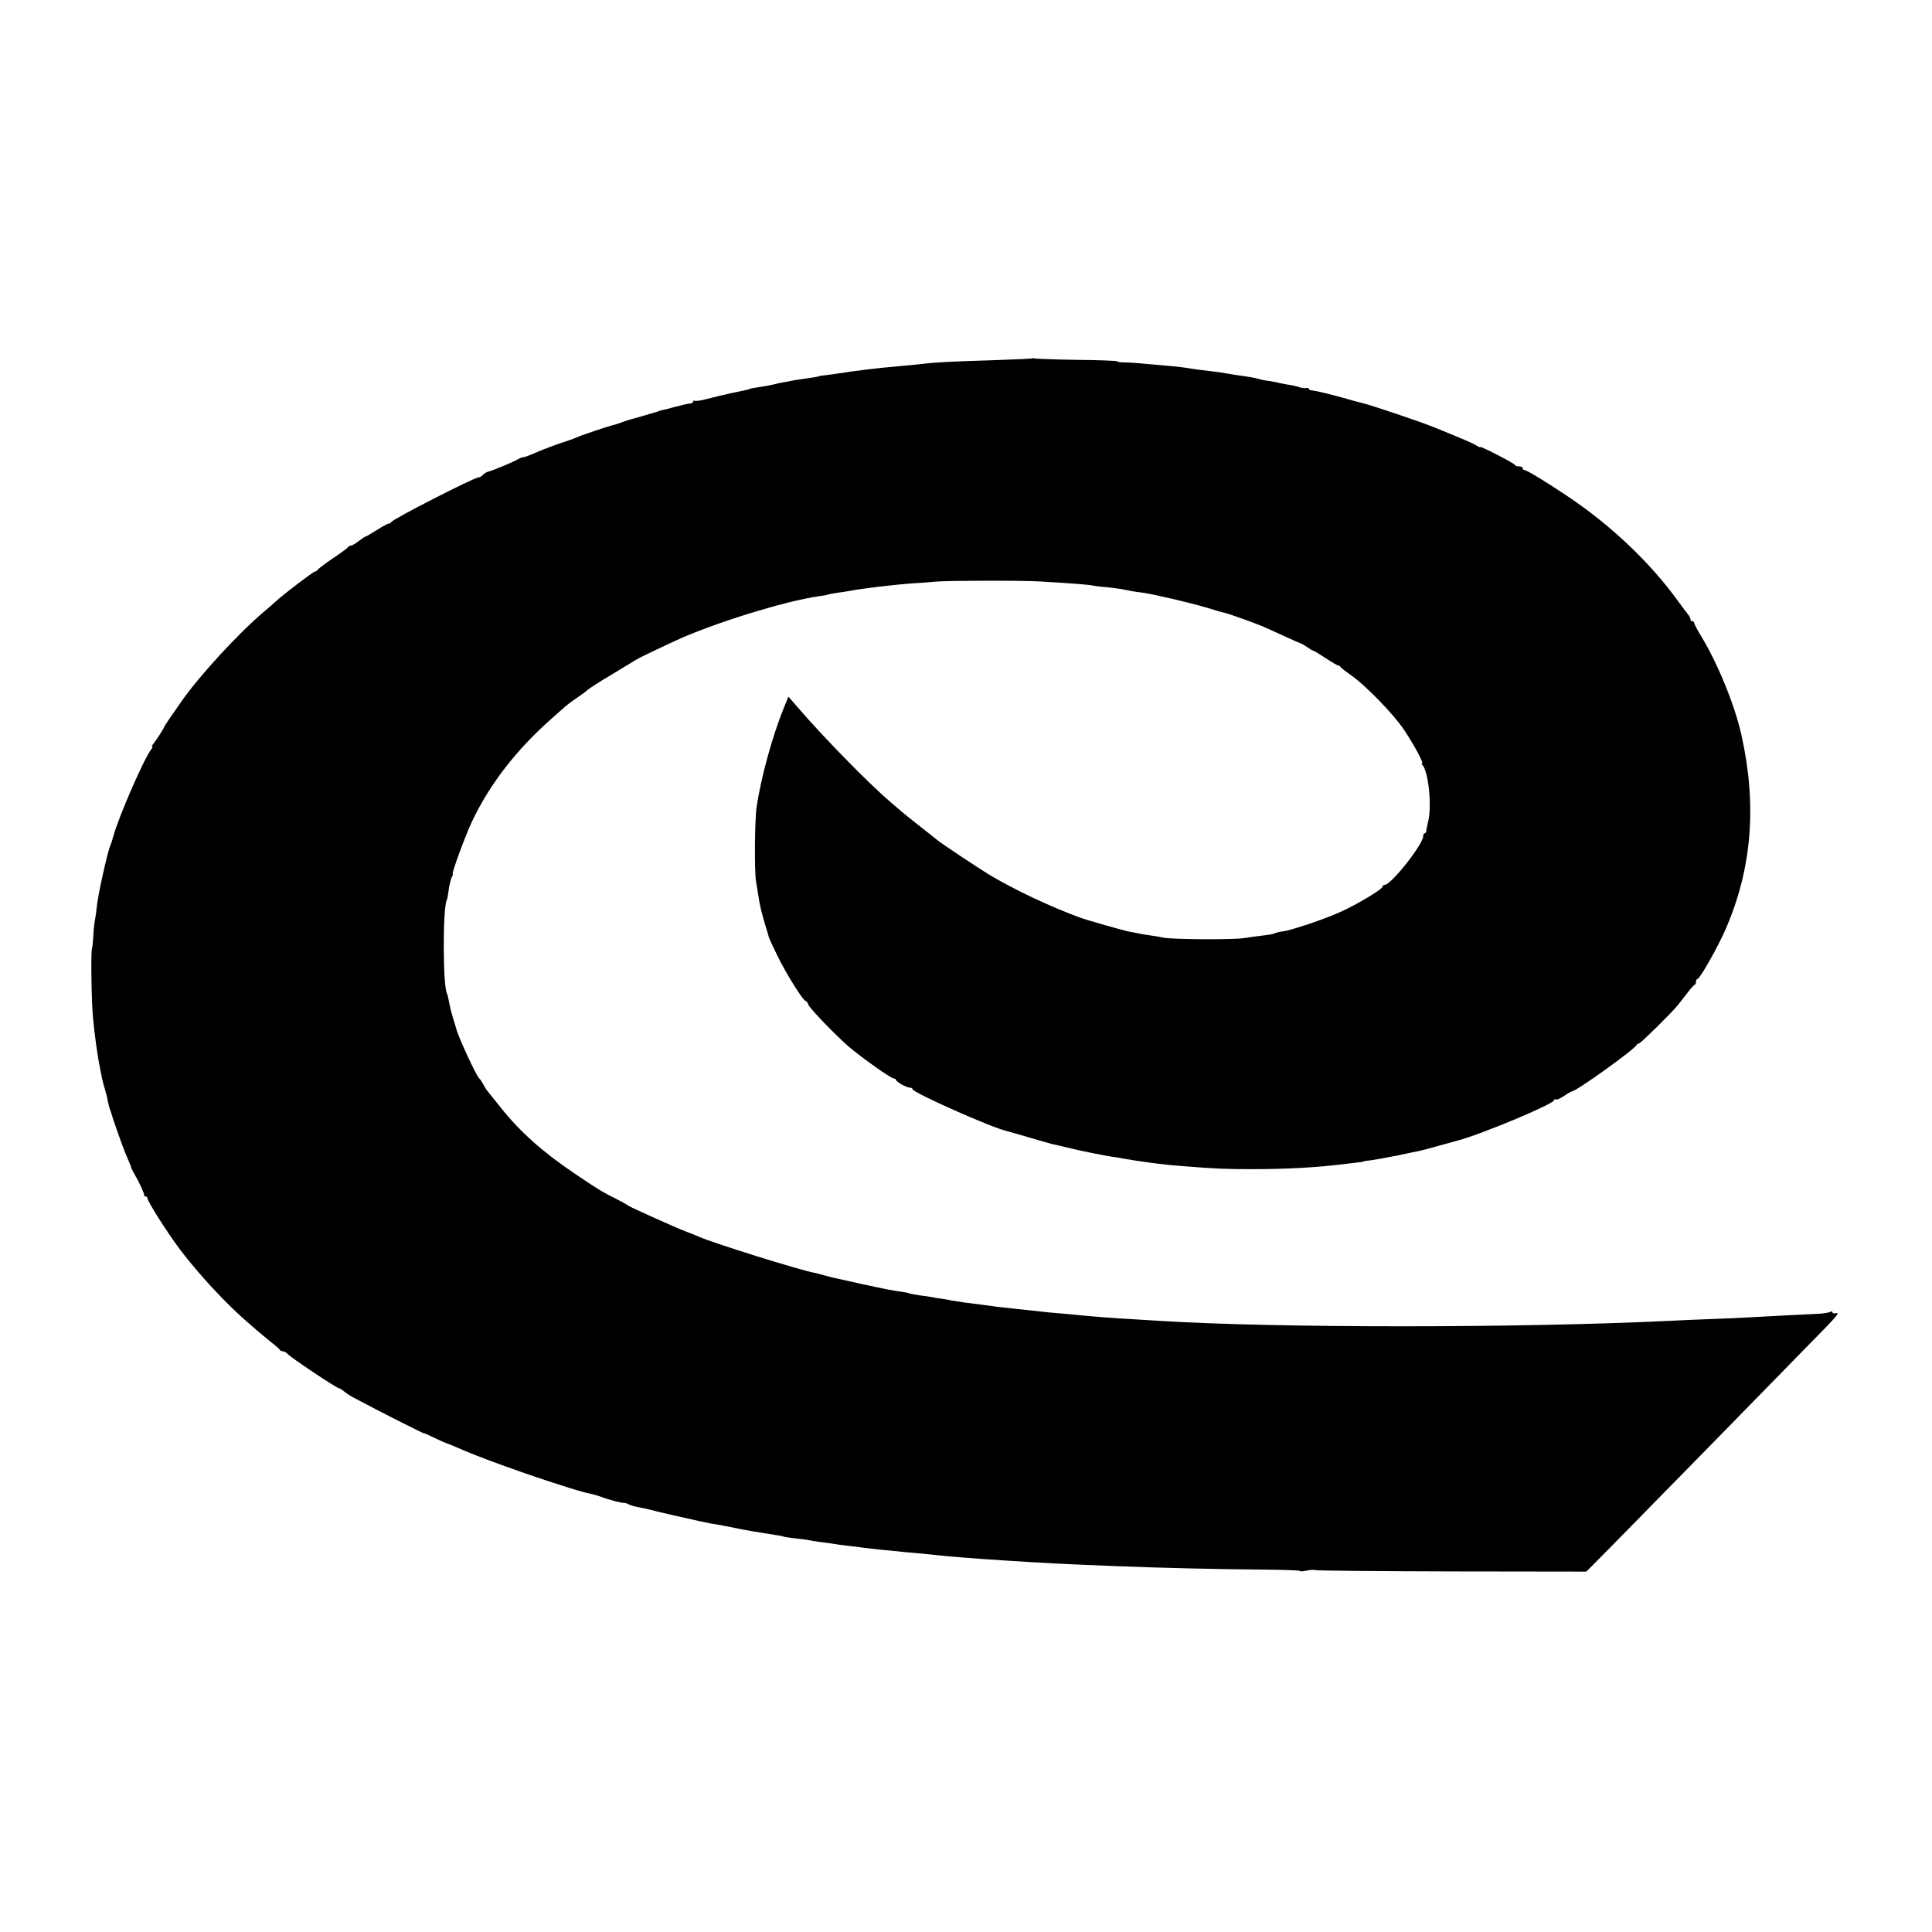
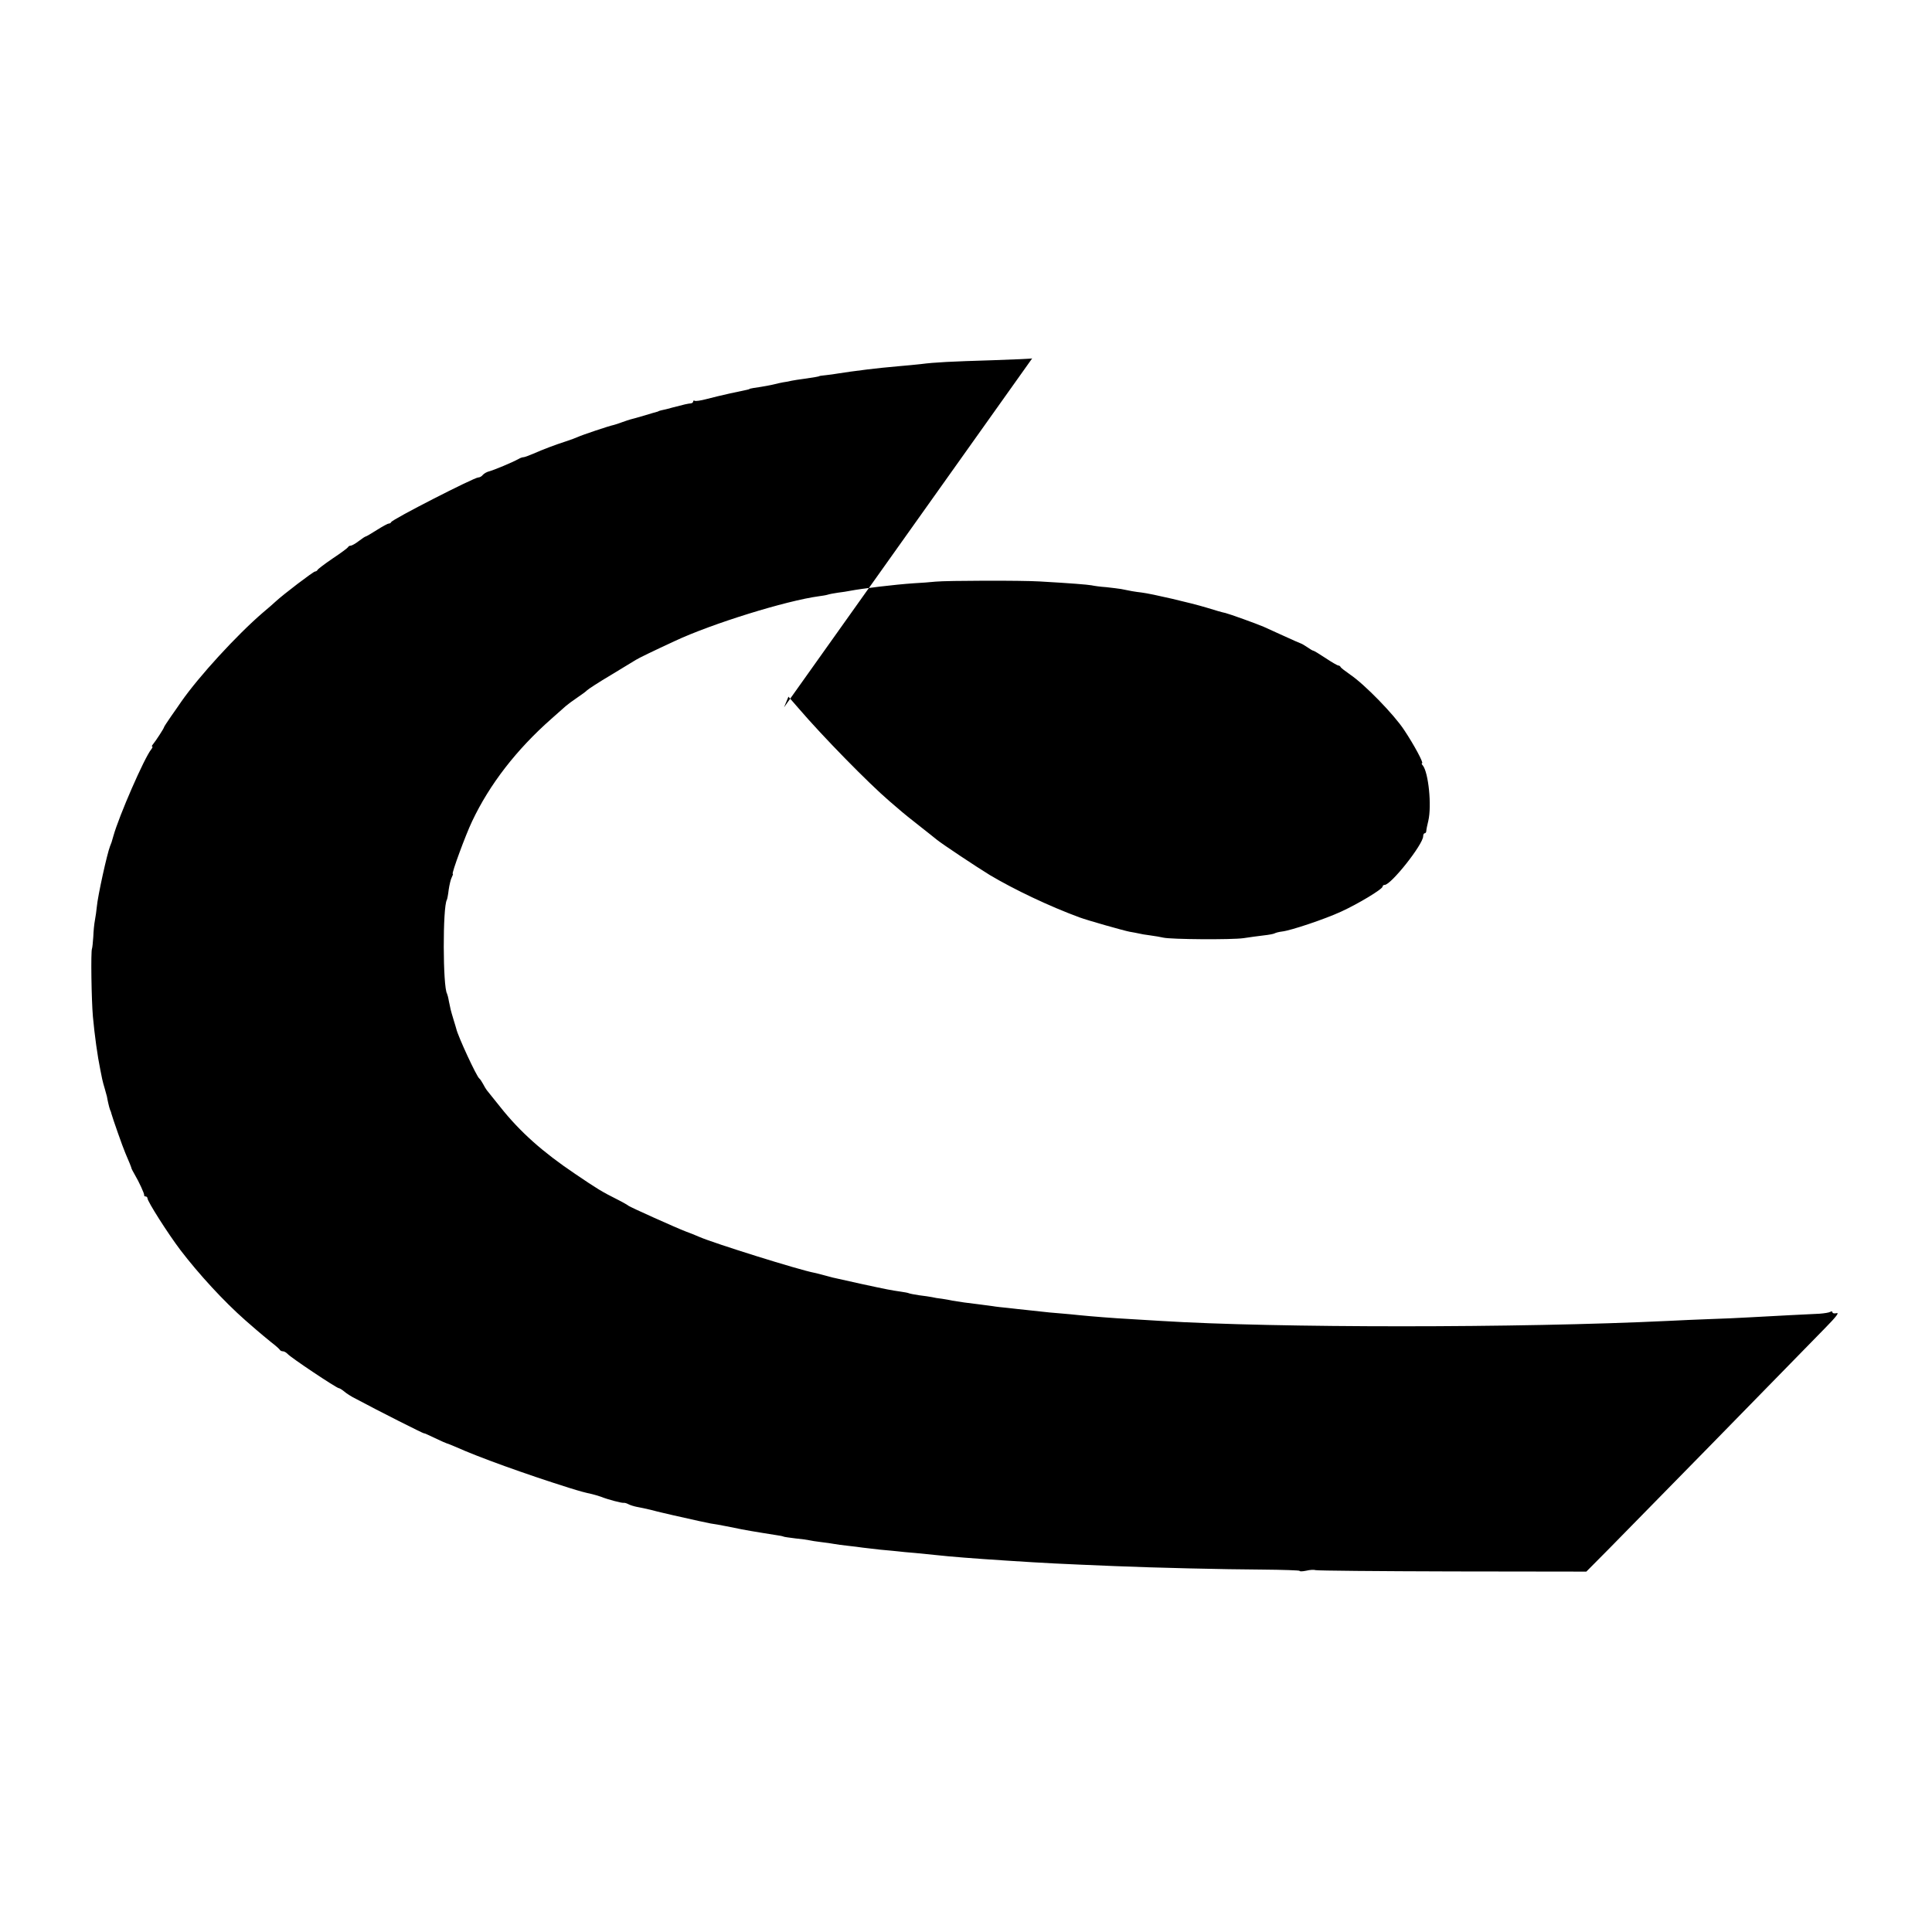
<svg xmlns="http://www.w3.org/2000/svg" version="1.0" width="1048pt" height="1048pt" viewBox="0 0 1048 1048" preserveAspectRatio="xMidYMid meet">
  <g transform="translate(0,1048) scale(0.1,-0.1)" fill="#000000" stroke="none">
-     <path d="M5599 8536 c-2 -2 -98 -6 -214 -10 -228 -7 -313 -11 -390 -21 -27 -3 -79 -8 -115 -11 -36 -3 -78 -7 -95 -9 -16 -2 -52 -6 -80 -9 -65 -8 -123 -16 -160 -22 -16 -3 -46 -7 -65 -9 -19 -2 -35 -4 -35 -5 0 -2 -34 -8 -85 -15 -25 -3 -54 -8 -65 -10 -11 -3 -32 -7 -48 -9 -15 -3 -35 -7 -45 -10 -15 -4 -61 -13 -117 -21 -11 -2 -20 -4 -20 -5 0 -2 -1 -2 -105 -24 -41 -9 -99 -23 -129 -31 -30 -8 -58 -12 -63 -9 -4 3 -8 1 -8 -4 0 -5 -6 -9 -12 -10 -15 -1 -38 -6 -98 -22 -25 -7 -52 -14 -60 -15 -8 -2 -16 -4 -17 -5 -2 -2 -6 -3 -10 -4 -5 -1 -35 -10 -68 -20 -33 -10 -67 -19 -75 -21 -8 -2 -28 -9 -45 -15 -16 -6 -37 -13 -45 -15 -26 -5 -174 -55 -195 -65 -11 -5 -40 -16 -65 -24 -59 -19 -125 -44 -177 -67 -24 -10 -47 -19 -53 -19 -6 0 -18 -4 -28 -10 -32 -18 -131 -59 -156 -66 -14 -3 -30 -12 -37 -20 -6 -8 -17 -14 -25 -14 -22 0 -466 -227 -472 -242 -2 -5 -8 -8 -13 -8 -6 0 -35 -16 -65 -35 -30 -19 -57 -35 -60 -35 -3 0 -20 -11 -38 -25 -18 -14 -38 -25 -44 -25 -6 0 -12 -3 -14 -8 -2 -4 -39 -32 -83 -61 -44 -30 -81 -58 -83 -63 -2 -4 -8 -8 -13 -8 -9 0 -172 -124 -214 -163 -11 -10 -42 -38 -69 -60 -142 -122 -347 -346 -442 -482 -11 -16 -37 -54 -57 -82 -20 -29 -37 -55 -37 -57 0 -6 -45 -75 -60 -93 -6 -7 -8 -13 -4 -13 3 0 1 -6 -5 -14 -37 -44 -176 -363 -206 -471 -10 -35 -10 -36 -18 -55 -16 -40 -67 -271 -72 -330 -2 -19 -6 -51 -10 -71 -4 -20 -8 -61 -9 -91 -2 -30 -5 -59 -7 -64 -7 -14 -3 -279 5 -369 9 -99 25 -215 40 -287 3 -16 8 -38 10 -50 3 -13 9 -38 15 -56 5 -18 10 -36 11 -40 3 -19 12 -59 17 -72 4 -8 7 -17 7 -20 6 -23 62 -183 76 -215 20 -46 33 -78 34 -85 1 -3 8 -16 16 -30 26 -44 53 -105 52 -112 -1 -5 2 -8 8 -8 5 0 10 -5 10 -10 0 -17 110 -190 178 -280 100 -131 236 -279 353 -382 15 -13 42 -36 61 -53 19 -16 54 -46 78 -65 25 -19 46 -38 48 -42 2 -4 9 -8 17 -8 7 0 18 -7 25 -14 14 -18 266 -186 278 -186 4 0 17 -8 28 -17 11 -10 40 -29 65 -41 117 -63 369 -190 369 -187 0 2 27 -10 60 -26 33 -16 63 -29 65 -29 3 0 24 -9 48 -19 122 -55 377 -147 612 -221 68 -21 79 -24 128 -35 12 -3 33 -9 47 -14 37 -15 114 -35 123 -33 4 1 16 -2 25 -7 9 -5 31 -12 47 -15 17 -3 50 -10 75 -16 25 -7 52 -13 60 -15 8 -2 35 -8 60 -14 124 -28 178 -40 205 -45 17 -2 55 -9 85 -15 30 -6 66 -13 80 -16 14 -3 39 -7 55 -10 17 -3 44 -7 60 -10 17 -3 48 -8 69 -11 22 -3 43 -7 46 -9 3 -2 33 -6 65 -10 33 -3 67 -8 75 -10 8 -2 38 -7 65 -10 28 -3 59 -8 70 -10 11 -2 45 -7 75 -10 30 -3 66 -8 80 -10 14 -2 57 -7 95 -11 39 -3 81 -8 95 -9 14 -2 57 -6 95 -9 39 -4 88 -9 110 -11 82 -9 208 -19 380 -30 233 -15 275 -17 590 -30 213 -9 595 -18 802 -19 112 -1 203 -4 203 -7 0 -4 16 -3 36 1 20 5 43 6 50 3 8 -3 342 -6 742 -7 l727 -1 125 126 c148 150 910 928 1173 1198 57 58 75 82 60 78 -13 -3 -23 -1 -23 5 0 5 -5 6 -12 2 -6 -4 -32 -8 -57 -10 -53 -2 -255 -13 -386 -20 -49 -3 -142 -7 -205 -9 -63 -2 -167 -7 -230 -10 -810 -39 -2132 -39 -2755 0 -60 4 -135 8 -165 10 -80 4 -217 15 -275 21 -27 3 -70 7 -95 9 -42 3 -74 6 -190 19 -25 3 -70 7 -100 11 -31 3 -69 7 -85 10 -38 5 -97 13 -155 20 -25 4 -54 8 -65 10 -11 3 -36 7 -55 10 -19 2 -44 6 -55 9 -11 2 -42 7 -69 10 -27 4 -52 9 -56 11 -3 2 -24 6 -46 9 -49 7 -71 11 -214 42 -63 14 -122 27 -130 29 -8 1 -35 8 -60 15 -25 7 -53 14 -63 16 -81 15 -544 160 -622 194 -22 10 -56 23 -75 30 -48 18 -304 133 -310 139 -3 3 -30 19 -60 34 -86 43 -110 58 -231 140 -174 117 -298 227 -405 362 -35 44 -68 85 -73 91 -4 5 -14 21 -21 35 -7 13 -16 26 -20 29 -14 9 -116 229 -125 270 -1 3 -7 25 -15 50 -16 53 -16 55 -25 99 -3 19 -8 37 -10 41 -23 37 -24 470 -1 509 2 3 7 28 10 55 4 27 11 57 17 68 5 10 8 18 5 18 -8 0 70 212 105 285 95 201 241 389 429 555 34 30 70 62 79 70 9 8 37 29 61 45 25 17 50 35 55 41 6 6 64 44 130 83 66 40 127 77 135 82 16 10 88 45 211 102 198 93 603 219 783 243 15 2 35 5 45 8 9 3 34 8 56 11 23 3 52 7 65 10 68 13 243 34 345 41 39 2 93 6 120 9 64 6 466 7 565 1 174 -10 258 -17 281 -21 13 -3 49 -8 80 -10 30 -3 66 -8 80 -10 47 -10 76 -15 111 -19 57 -7 267 -56 353 -82 44 -14 90 -27 102 -29 21 -5 169 -58 208 -75 11 -5 59 -27 108 -49 48 -22 91 -41 95 -42 4 -1 19 -10 34 -20 14 -10 29 -19 33 -19 3 0 33 -18 66 -40 33 -22 64 -40 69 -40 5 0 10 -4 12 -8 2 -5 26 -23 53 -42 77 -52 237 -216 292 -300 54 -81 107 -180 97 -180 -4 0 -2 -6 4 -12 31 -39 49 -218 30 -300 -6 -24 -11 -49 -11 -55 0 -7 -4 -13 -9 -13 -4 0 -8 -7 -8 -16 0 -44 -174 -264 -209 -264 -6 0 -11 -4 -11 -9 0 -14 -133 -94 -225 -136 -89 -41 -274 -103 -321 -108 -17 -2 -35 -7 -40 -10 -5 -3 -31 -8 -59 -11 -27 -3 -77 -10 -110 -15 -63 -9 -392 -7 -435 3 -14 3 -45 9 -70 12 -25 3 -54 8 -65 11 -11 2 -33 7 -48 9 -35 7 -226 61 -272 78 -163 60 -354 151 -485 229 -72 44 -260 169 -288 192 -9 8 -53 42 -97 77 -44 35 -85 67 -91 73 -6 5 -38 33 -70 60 -113 97 -362 351 -493 504 l-54 62 -24 -58 c-64 -158 -125 -380 -149 -543 -10 -68 -12 -346 -3 -400 5 -30 11 -68 14 -85 5 -41 20 -100 39 -162 9 -29 17 -55 17 -58 0 -2 20 -46 45 -97 48 -99 141 -248 155 -248 4 0 10 -8 13 -18 7 -21 149 -168 222 -231 74 -62 227 -171 242 -171 6 0 12 -3 12 -7 0 -11 58 -43 76 -43 8 0 14 -4 14 -8 0 -18 427 -208 510 -227 8 -2 62 -17 119 -34 57 -17 114 -33 125 -36 12 -2 50 -11 86 -20 63 -16 204 -44 245 -50 11 -1 36 -5 55 -9 101 -18 222 -34 320 -41 184 -15 243 -17 380 -17 186 0 356 9 505 28 28 3 61 7 75 9 14 1 25 3 25 4 0 2 18 5 40 7 22 3 85 14 140 25 55 12 109 23 120 25 11 2 61 15 110 29 50 14 97 27 105 29 128 34 520 198 520 218 0 5 4 7 9 4 5 -3 25 5 45 19 20 14 40 25 43 25 23 0 342 229 351 252 2 4 8 8 13 8 8 0 178 167 209 206 8 10 31 39 50 64 19 25 38 47 43 48 4 2 7 10 7 18 0 8 4 14 8 14 13 0 112 175 154 273 142 328 169 672 84 1052 -37 163 -127 384 -218 534 -21 34 -38 67 -38 72 0 5 -4 9 -10 9 -5 0 -10 5 -10 10 0 6 -5 16 -10 23 -6 7 -34 44 -63 84 -149 205 -363 407 -592 560 -119 80 -223 143 -235 143 -6 0 -10 5 -10 10 0 6 -9 10 -19 10 -11 0 -21 3 -23 8 -4 9 -188 104 -188 97 0 -3 -10 1 -22 9 -19 12 -64 31 -223 96 -78 32 -348 123 -400 135 -11 2 -54 14 -95 26 -79 22 -156 40 -177 42 -7 0 -13 4 -13 8 0 4 -8 6 -17 4 -10 -1 -27 1 -39 6 -11 4 -38 10 -60 13 -21 4 -46 8 -54 11 -8 2 -31 6 -50 9 -19 2 -42 7 -50 10 -14 5 -65 14 -120 21 -14 2 -38 6 -55 9 -16 3 -50 8 -75 11 -77 9 -114 14 -140 19 -14 2 -52 7 -85 10 -175 16 -223 20 -257 20 -21 0 -38 3 -38 6 0 3 -100 7 -223 8 -122 2 -225 6 -228 8 -3 2 -8 2 -10 0z" />
+     <path d="M5599 8536 c-2 -2 -98 -6 -214 -10 -228 -7 -313 -11 -390 -21 -27 -3 -79 -8 -115 -11 -36 -3 -78 -7 -95 -9 -16 -2 -52 -6 -80 -9 -65 -8 -123 -16 -160 -22 -16 -3 -46 -7 -65 -9 -19 -2 -35 -4 -35 -5 0 -2 -34 -8 -85 -15 -25 -3 -54 -8 -65 -10 -11 -3 -32 -7 -48 -9 -15 -3 -35 -7 -45 -10 -15 -4 -61 -13 -117 -21 -11 -2 -20 -4 -20 -5 0 -2 -1 -2 -105 -24 -41 -9 -99 -23 -129 -31 -30 -8 -58 -12 -63 -9 -4 3 -8 1 -8 -4 0 -5 -6 -9 -12 -10 -15 -1 -38 -6 -98 -22 -25 -7 -52 -14 -60 -15 -8 -2 -16 -4 -17 -5 -2 -2 -6 -3 -10 -4 -5 -1 -35 -10 -68 -20 -33 -10 -67 -19 -75 -21 -8 -2 -28 -9 -45 -15 -16 -6 -37 -13 -45 -15 -26 -5 -174 -55 -195 -65 -11 -5 -40 -16 -65 -24 -59 -19 -125 -44 -177 -67 -24 -10 -47 -19 -53 -19 -6 0 -18 -4 -28 -10 -32 -18 -131 -59 -156 -66 -14 -3 -30 -12 -37 -20 -6 -8 -17 -14 -25 -14 -22 0 -466 -227 -472 -242 -2 -5 -8 -8 -13 -8 -6 0 -35 -16 -65 -35 -30 -19 -57 -35 -60 -35 -3 0 -20 -11 -38 -25 -18 -14 -38 -25 -44 -25 -6 0 -12 -3 -14 -8 -2 -4 -39 -32 -83 -61 -44 -30 -81 -58 -83 -63 -2 -4 -8 -8 -13 -8 -9 0 -172 -124 -214 -163 -11 -10 -42 -38 -69 -60 -142 -122 -347 -346 -442 -482 -11 -16 -37 -54 -57 -82 -20 -29 -37 -55 -37 -57 0 -6 -45 -75 -60 -93 -6 -7 -8 -13 -4 -13 3 0 1 -6 -5 -14 -37 -44 -176 -363 -206 -471 -10 -35 -10 -36 -18 -55 -16 -40 -67 -271 -72 -330 -2 -19 -6 -51 -10 -71 -4 -20 -8 -61 -9 -91 -2 -30 -5 -59 -7 -64 -7 -14 -3 -279 5 -369 9 -99 25 -215 40 -287 3 -16 8 -38 10 -50 3 -13 9 -38 15 -56 5 -18 10 -36 11 -40 3 -19 12 -59 17 -72 4 -8 7 -17 7 -20 6 -23 62 -183 76 -215 20 -46 33 -78 34 -85 1 -3 8 -16 16 -30 26 -44 53 -105 52 -112 -1 -5 2 -8 8 -8 5 0 10 -5 10 -10 0 -17 110 -190 178 -280 100 -131 236 -279 353 -382 15 -13 42 -36 61 -53 19 -16 54 -46 78 -65 25 -19 46 -38 48 -42 2 -4 9 -8 17 -8 7 0 18 -7 25 -14 14 -18 266 -186 278 -186 4 0 17 -8 28 -17 11 -10 40 -29 65 -41 117 -63 369 -190 369 -187 0 2 27 -10 60 -26 33 -16 63 -29 65 -29 3 0 24 -9 48 -19 122 -55 377 -147 612 -221 68 -21 79 -24 128 -35 12 -3 33 -9 47 -14 37 -15 114 -35 123 -33 4 1 16 -2 25 -7 9 -5 31 -12 47 -15 17 -3 50 -10 75 -16 25 -7 52 -13 60 -15 8 -2 35 -8 60 -14 124 -28 178 -40 205 -45 17 -2 55 -9 85 -15 30 -6 66 -13 80 -16 14 -3 39 -7 55 -10 17 -3 44 -7 60 -10 17 -3 48 -8 69 -11 22 -3 43 -7 46 -9 3 -2 33 -6 65 -10 33 -3 67 -8 75 -10 8 -2 38 -7 65 -10 28 -3 59 -8 70 -10 11 -2 45 -7 75 -10 30 -3 66 -8 80 -10 14 -2 57 -7 95 -11 39 -3 81 -8 95 -9 14 -2 57 -6 95 -9 39 -4 88 -9 110 -11 82 -9 208 -19 380 -30 233 -15 275 -17 590 -30 213 -9 595 -18 802 -19 112 -1 203 -4 203 -7 0 -4 16 -3 36 1 20 5 43 6 50 3 8 -3 342 -6 742 -7 l727 -1 125 126 c148 150 910 928 1173 1198 57 58 75 82 60 78 -13 -3 -23 -1 -23 5 0 5 -5 6 -12 2 -6 -4 -32 -8 -57 -10 -53 -2 -255 -13 -386 -20 -49 -3 -142 -7 -205 -9 -63 -2 -167 -7 -230 -10 -810 -39 -2132 -39 -2755 0 -60 4 -135 8 -165 10 -80 4 -217 15 -275 21 -27 3 -70 7 -95 9 -42 3 -74 6 -190 19 -25 3 -70 7 -100 11 -31 3 -69 7 -85 10 -38 5 -97 13 -155 20 -25 4 -54 8 -65 10 -11 3 -36 7 -55 10 -19 2 -44 6 -55 9 -11 2 -42 7 -69 10 -27 4 -52 9 -56 11 -3 2 -24 6 -46 9 -49 7 -71 11 -214 42 -63 14 -122 27 -130 29 -8 1 -35 8 -60 15 -25 7 -53 14 -63 16 -81 15 -544 160 -622 194 -22 10 -56 23 -75 30 -48 18 -304 133 -310 139 -3 3 -30 19 -60 34 -86 43 -110 58 -231 140 -174 117 -298 227 -405 362 -35 44 -68 85 -73 91 -4 5 -14 21 -21 35 -7 13 -16 26 -20 29 -14 9 -116 229 -125 270 -1 3 -7 25 -15 50 -16 53 -16 55 -25 99 -3 19 -8 37 -10 41 -23 37 -24 470 -1 509 2 3 7 28 10 55 4 27 11 57 17 68 5 10 8 18 5 18 -8 0 70 212 105 285 95 201 241 389 429 555 34 30 70 62 79 70 9 8 37 29 61 45 25 17 50 35 55 41 6 6 64 44 130 83 66 40 127 77 135 82 16 10 88 45 211 102 198 93 603 219 783 243 15 2 35 5 45 8 9 3 34 8 56 11 23 3 52 7 65 10 68 13 243 34 345 41 39 2 93 6 120 9 64 6 466 7 565 1 174 -10 258 -17 281 -21 13 -3 49 -8 80 -10 30 -3 66 -8 80 -10 47 -10 76 -15 111 -19 57 -7 267 -56 353 -82 44 -14 90 -27 102 -29 21 -5 169 -58 208 -75 11 -5 59 -27 108 -49 48 -22 91 -41 95 -42 4 -1 19 -10 34 -20 14 -10 29 -19 33 -19 3 0 33 -18 66 -40 33 -22 64 -40 69 -40 5 0 10 -4 12 -8 2 -5 26 -23 53 -42 77 -52 237 -216 292 -300 54 -81 107 -180 97 -180 -4 0 -2 -6 4 -12 31 -39 49 -218 30 -300 -6 -24 -11 -49 -11 -55 0 -7 -4 -13 -9 -13 -4 0 -8 -7 -8 -16 0 -44 -174 -264 -209 -264 -6 0 -11 -4 -11 -9 0 -14 -133 -94 -225 -136 -89 -41 -274 -103 -321 -108 -17 -2 -35 -7 -40 -10 -5 -3 -31 -8 -59 -11 -27 -3 -77 -10 -110 -15 -63 -9 -392 -7 -435 3 -14 3 -45 9 -70 12 -25 3 -54 8 -65 11 -11 2 -33 7 -48 9 -35 7 -226 61 -272 78 -163 60 -354 151 -485 229 -72 44 -260 169 -288 192 -9 8 -53 42 -97 77 -44 35 -85 67 -91 73 -6 5 -38 33 -70 60 -113 97 -362 351 -493 504 l-54 62 -24 -58 z" />
  </g>
</svg>